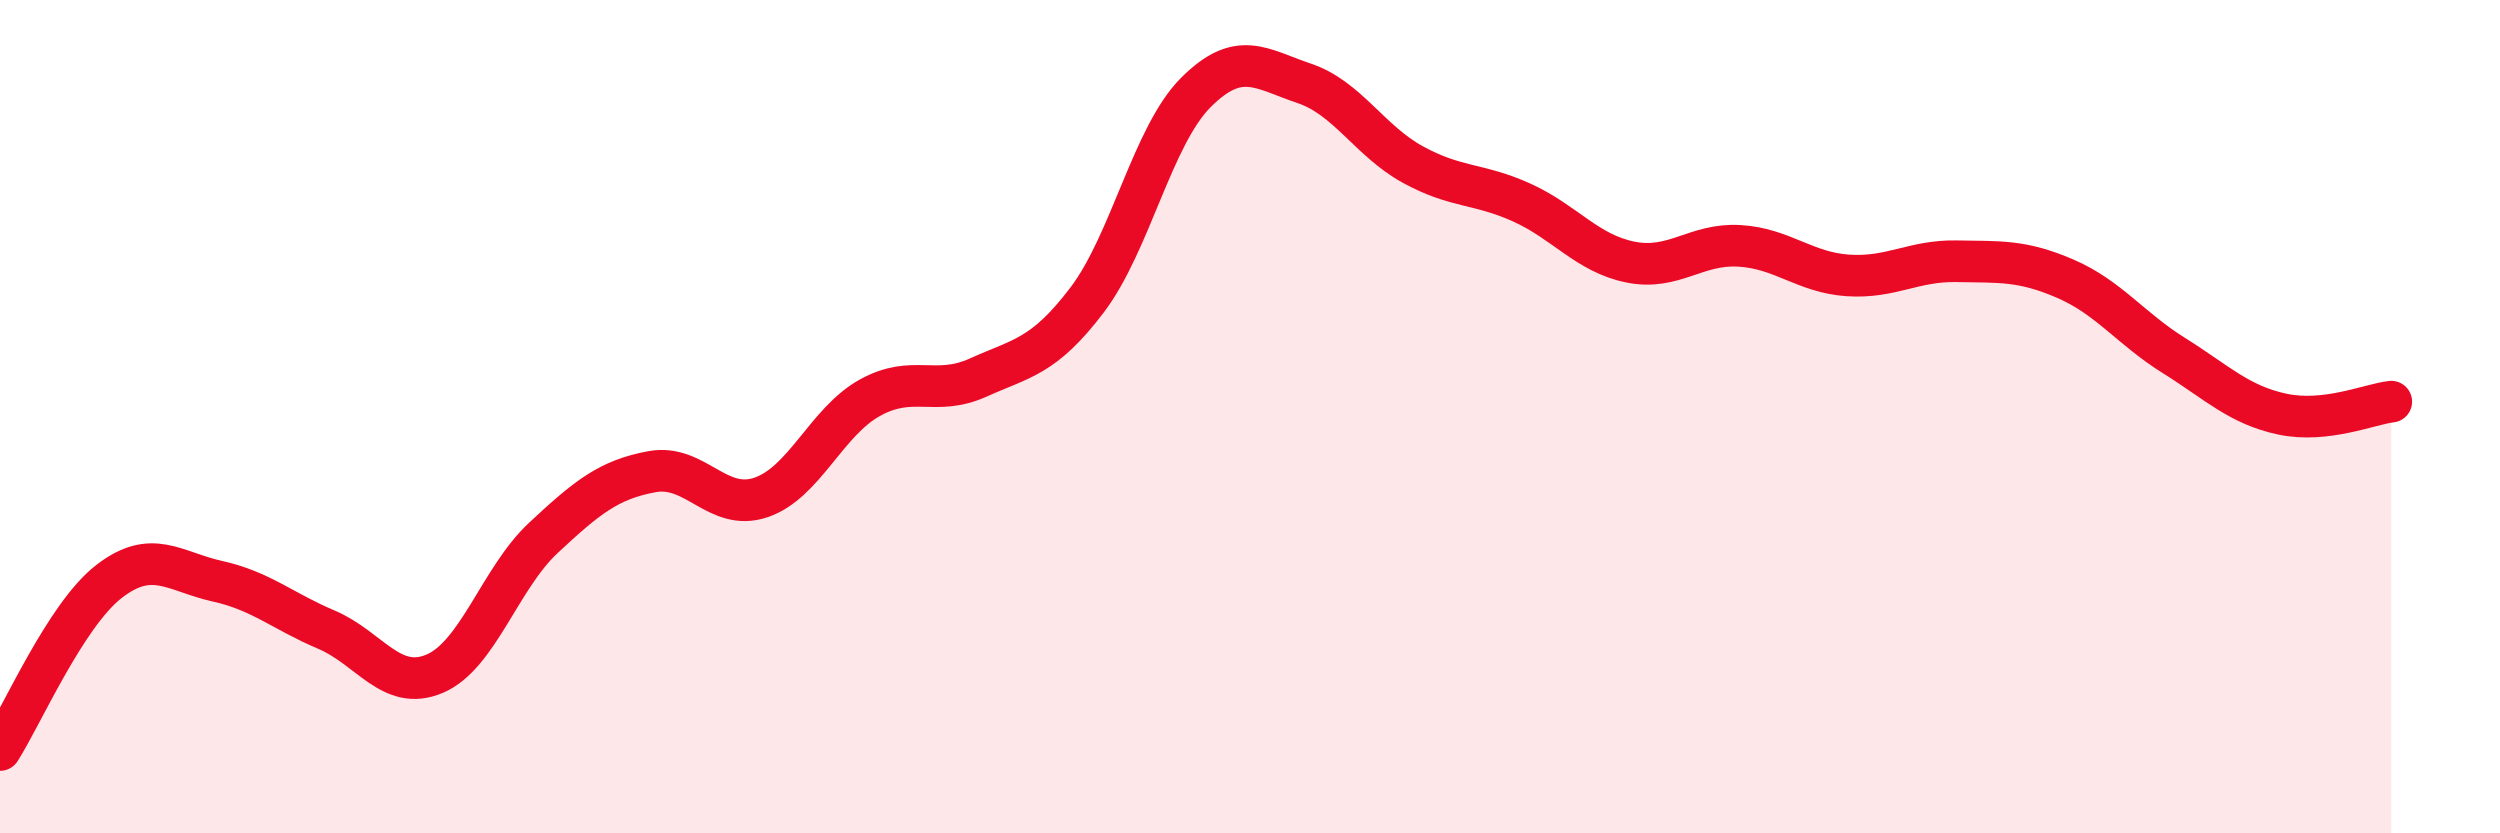
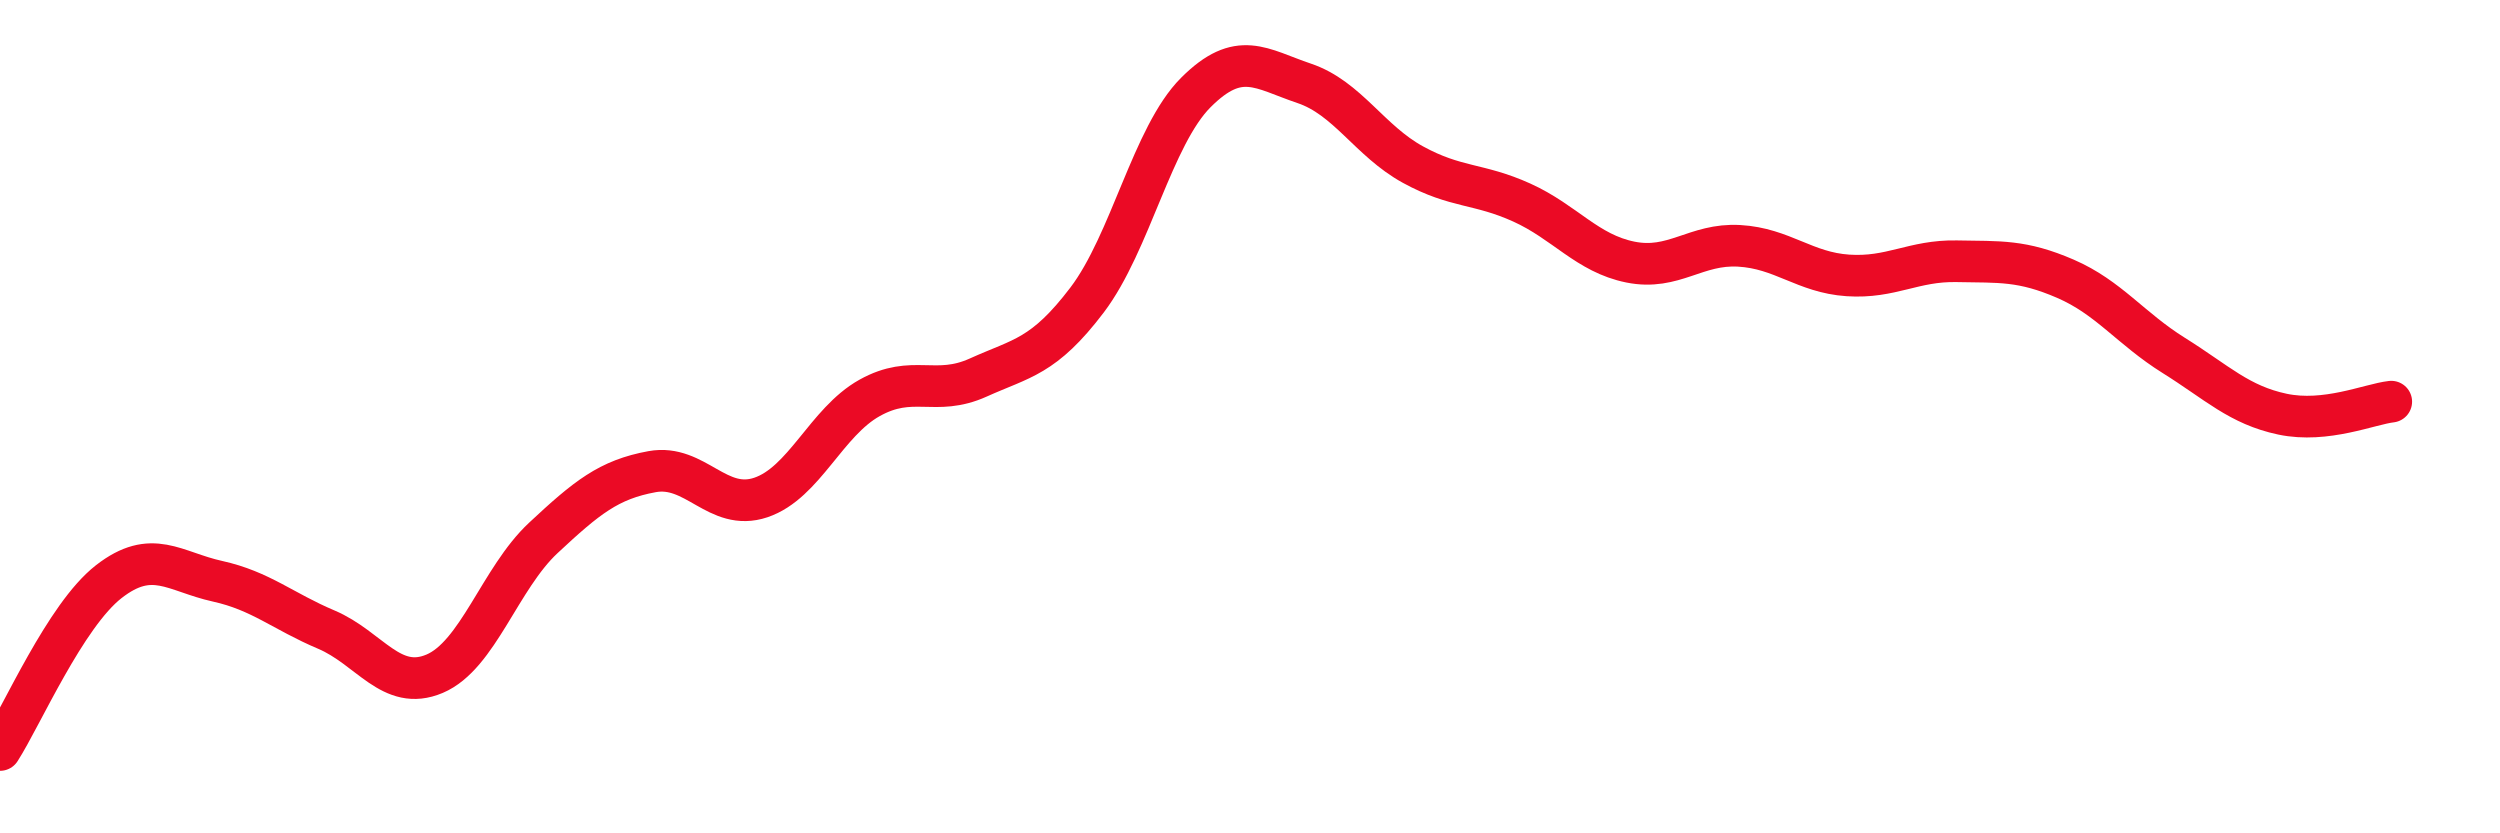
<svg xmlns="http://www.w3.org/2000/svg" width="60" height="20" viewBox="0 0 60 20">
-   <path d="M 0,18 C 0.52,17.19 1.57,14.77 2.61,13.96 C 3.65,13.15 4.18,13.72 5.22,13.95 C 6.26,14.18 6.79,14.67 7.83,15.11 C 8.87,15.55 9.39,16.61 10.43,16.17 C 11.47,15.73 12,13.88 13.04,12.91 C 14.08,11.94 14.61,11.51 15.65,11.32 C 16.69,11.13 17.22,12.29 18.26,11.94 C 19.3,11.59 19.83,10.13 20.87,9.55 C 21.91,8.97 22.44,9.53 23.48,9.06 C 24.52,8.59 25.05,8.57 26.09,7.2 C 27.13,5.83 27.66,3.26 28.7,2.22 C 29.74,1.18 30.26,1.65 31.3,2 C 32.34,2.35 32.87,3.38 33.91,3.95 C 34.95,4.52 35.48,4.39 36.52,4.86 C 37.56,5.33 38.09,6.08 39.13,6.29 C 40.17,6.5 40.7,5.84 41.74,5.9 C 42.78,5.96 43.31,6.54 44.35,6.61 C 45.39,6.68 45.92,6.25 46.96,6.27 C 48,6.29 48.53,6.24 49.57,6.69 C 50.61,7.14 51.13,7.88 52.17,8.53 C 53.21,9.18 53.74,9.72 54.78,9.94 C 55.82,10.16 56.87,9.7 57.39,9.64L57.39 20L0 20Z" fill="#EB0A25" opacity="0.1" stroke-linecap="round" stroke-linejoin="round" />
  <path d="M 0,18 C 0.52,17.19 1.57,14.77 2.61,13.96 C 3.65,13.15 4.18,13.72 5.22,13.95 C 6.26,14.18 6.79,14.67 7.83,15.11 C 8.87,15.55 9.39,16.61 10.43,16.17 C 11.47,15.73 12,13.88 13.04,12.91 C 14.08,11.94 14.61,11.51 15.65,11.32 C 16.69,11.13 17.22,12.29 18.26,11.94 C 19.3,11.59 19.83,10.13 20.87,9.55 C 21.91,8.97 22.44,9.53 23.48,9.06 C 24.52,8.59 25.05,8.57 26.09,7.2 C 27.13,5.83 27.66,3.26 28.7,2.22 C 29.74,1.18 30.26,1.65 31.3,2 C 32.34,2.35 32.87,3.38 33.91,3.95 C 34.95,4.52 35.48,4.39 36.52,4.86 C 37.56,5.33 38.09,6.08 39.13,6.29 C 40.17,6.5 40.7,5.84 41.74,5.9 C 42.78,5.96 43.31,6.54 44.35,6.61 C 45.39,6.68 45.92,6.25 46.96,6.27 C 48,6.29 48.53,6.24 49.57,6.69 C 50.61,7.14 51.13,7.88 52.17,8.53 C 53.21,9.18 53.74,9.72 54.78,9.94 C 55.82,10.16 56.87,9.7 57.39,9.64" stroke="#EB0A25" stroke-width="1" fill="none" stroke-linecap="round" stroke-linejoin="round" />
</svg>